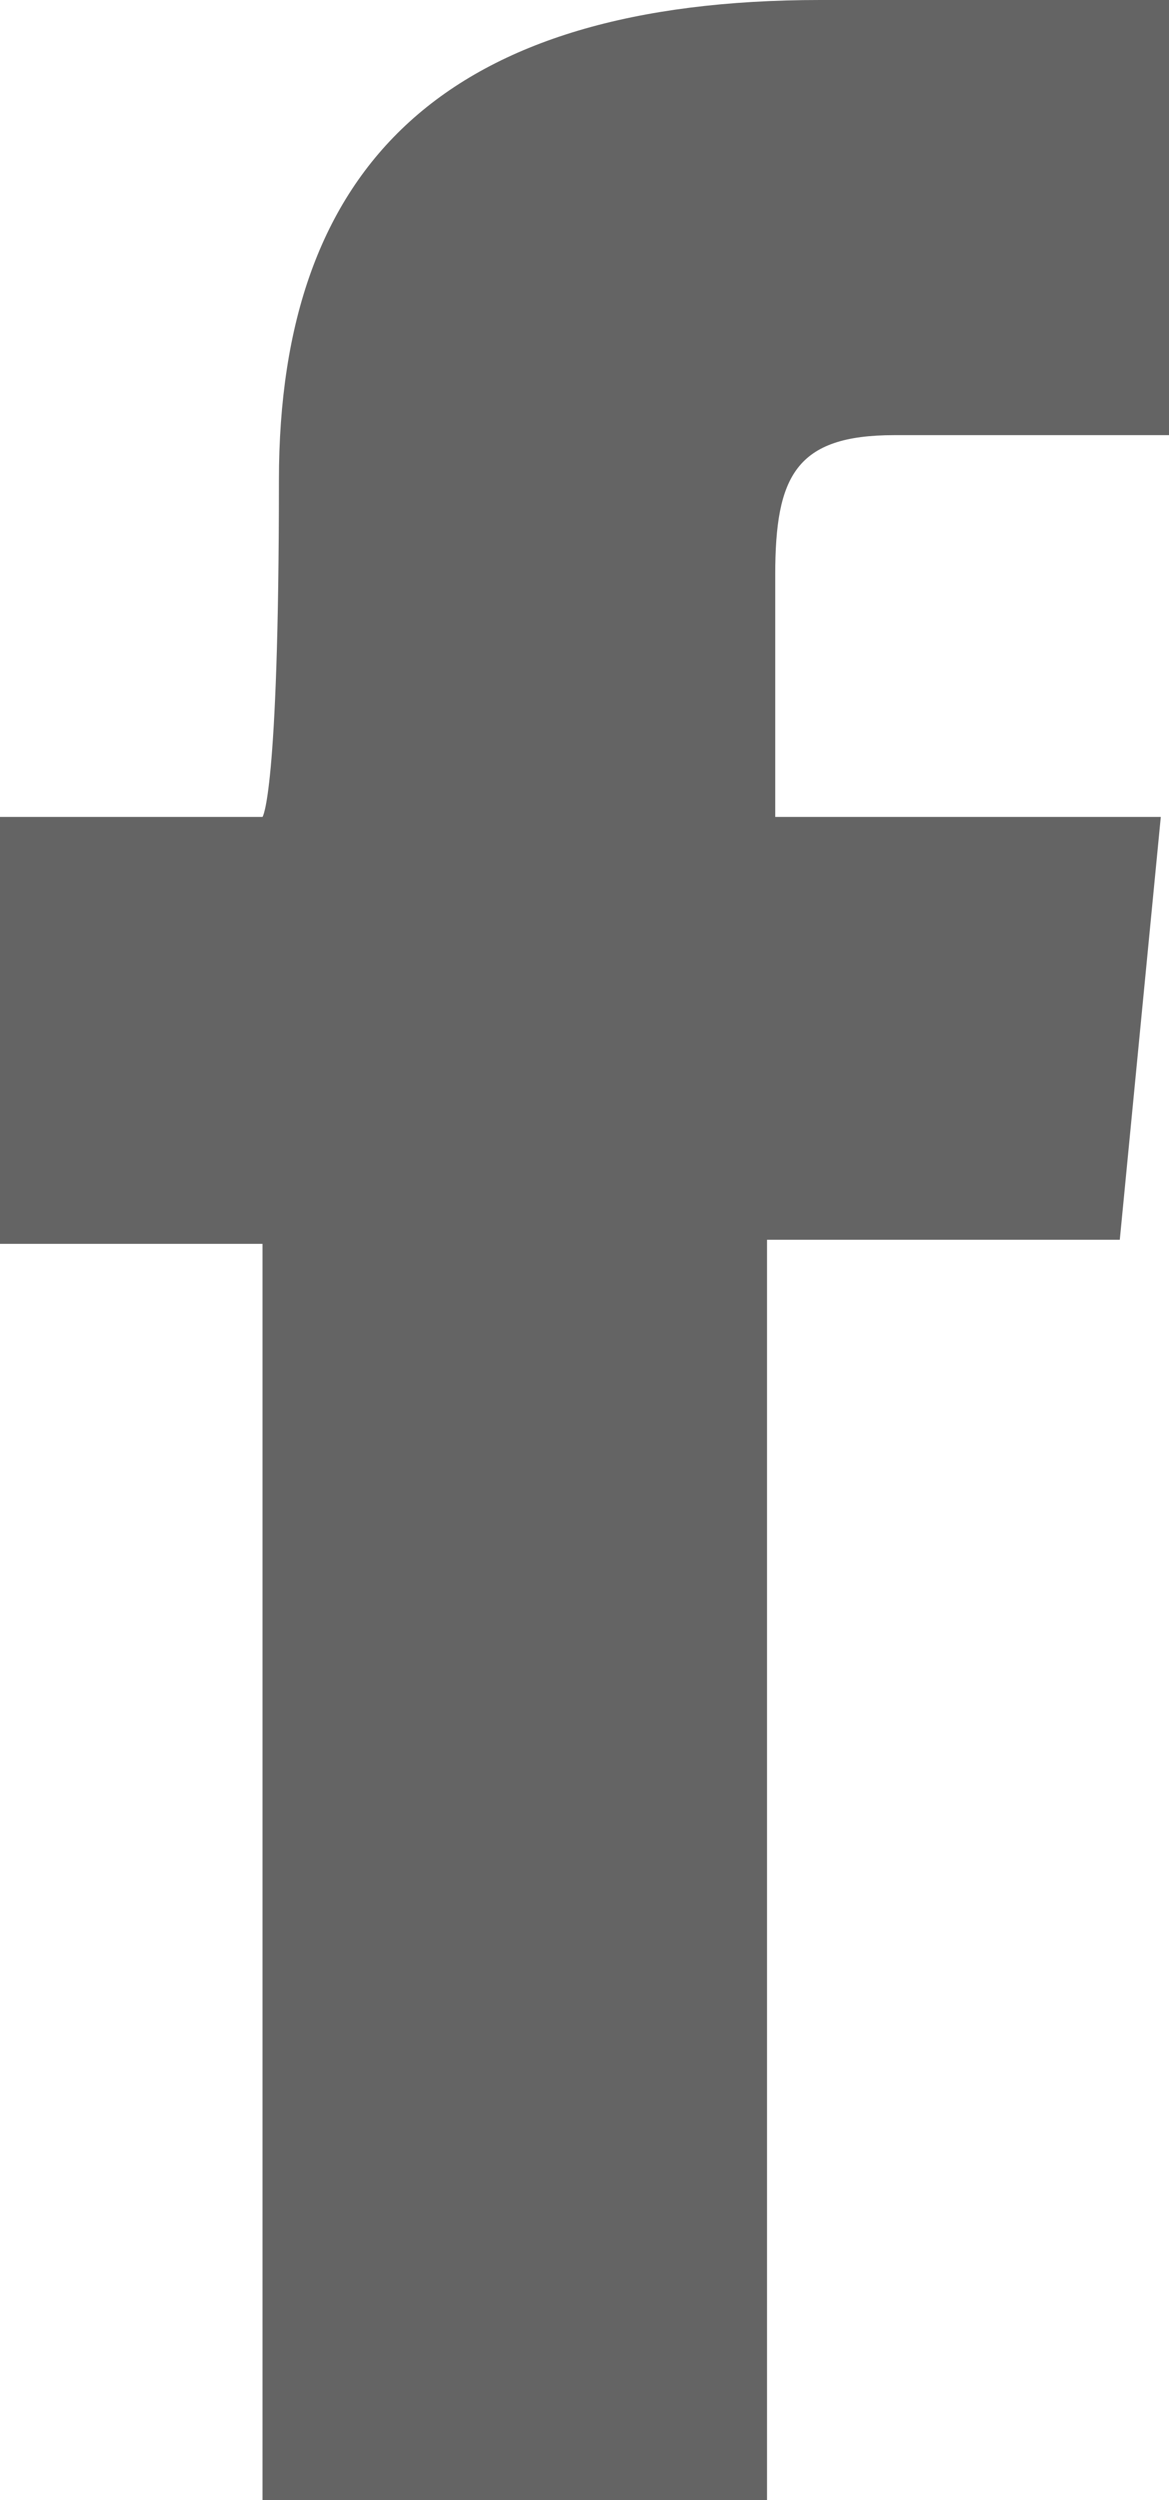
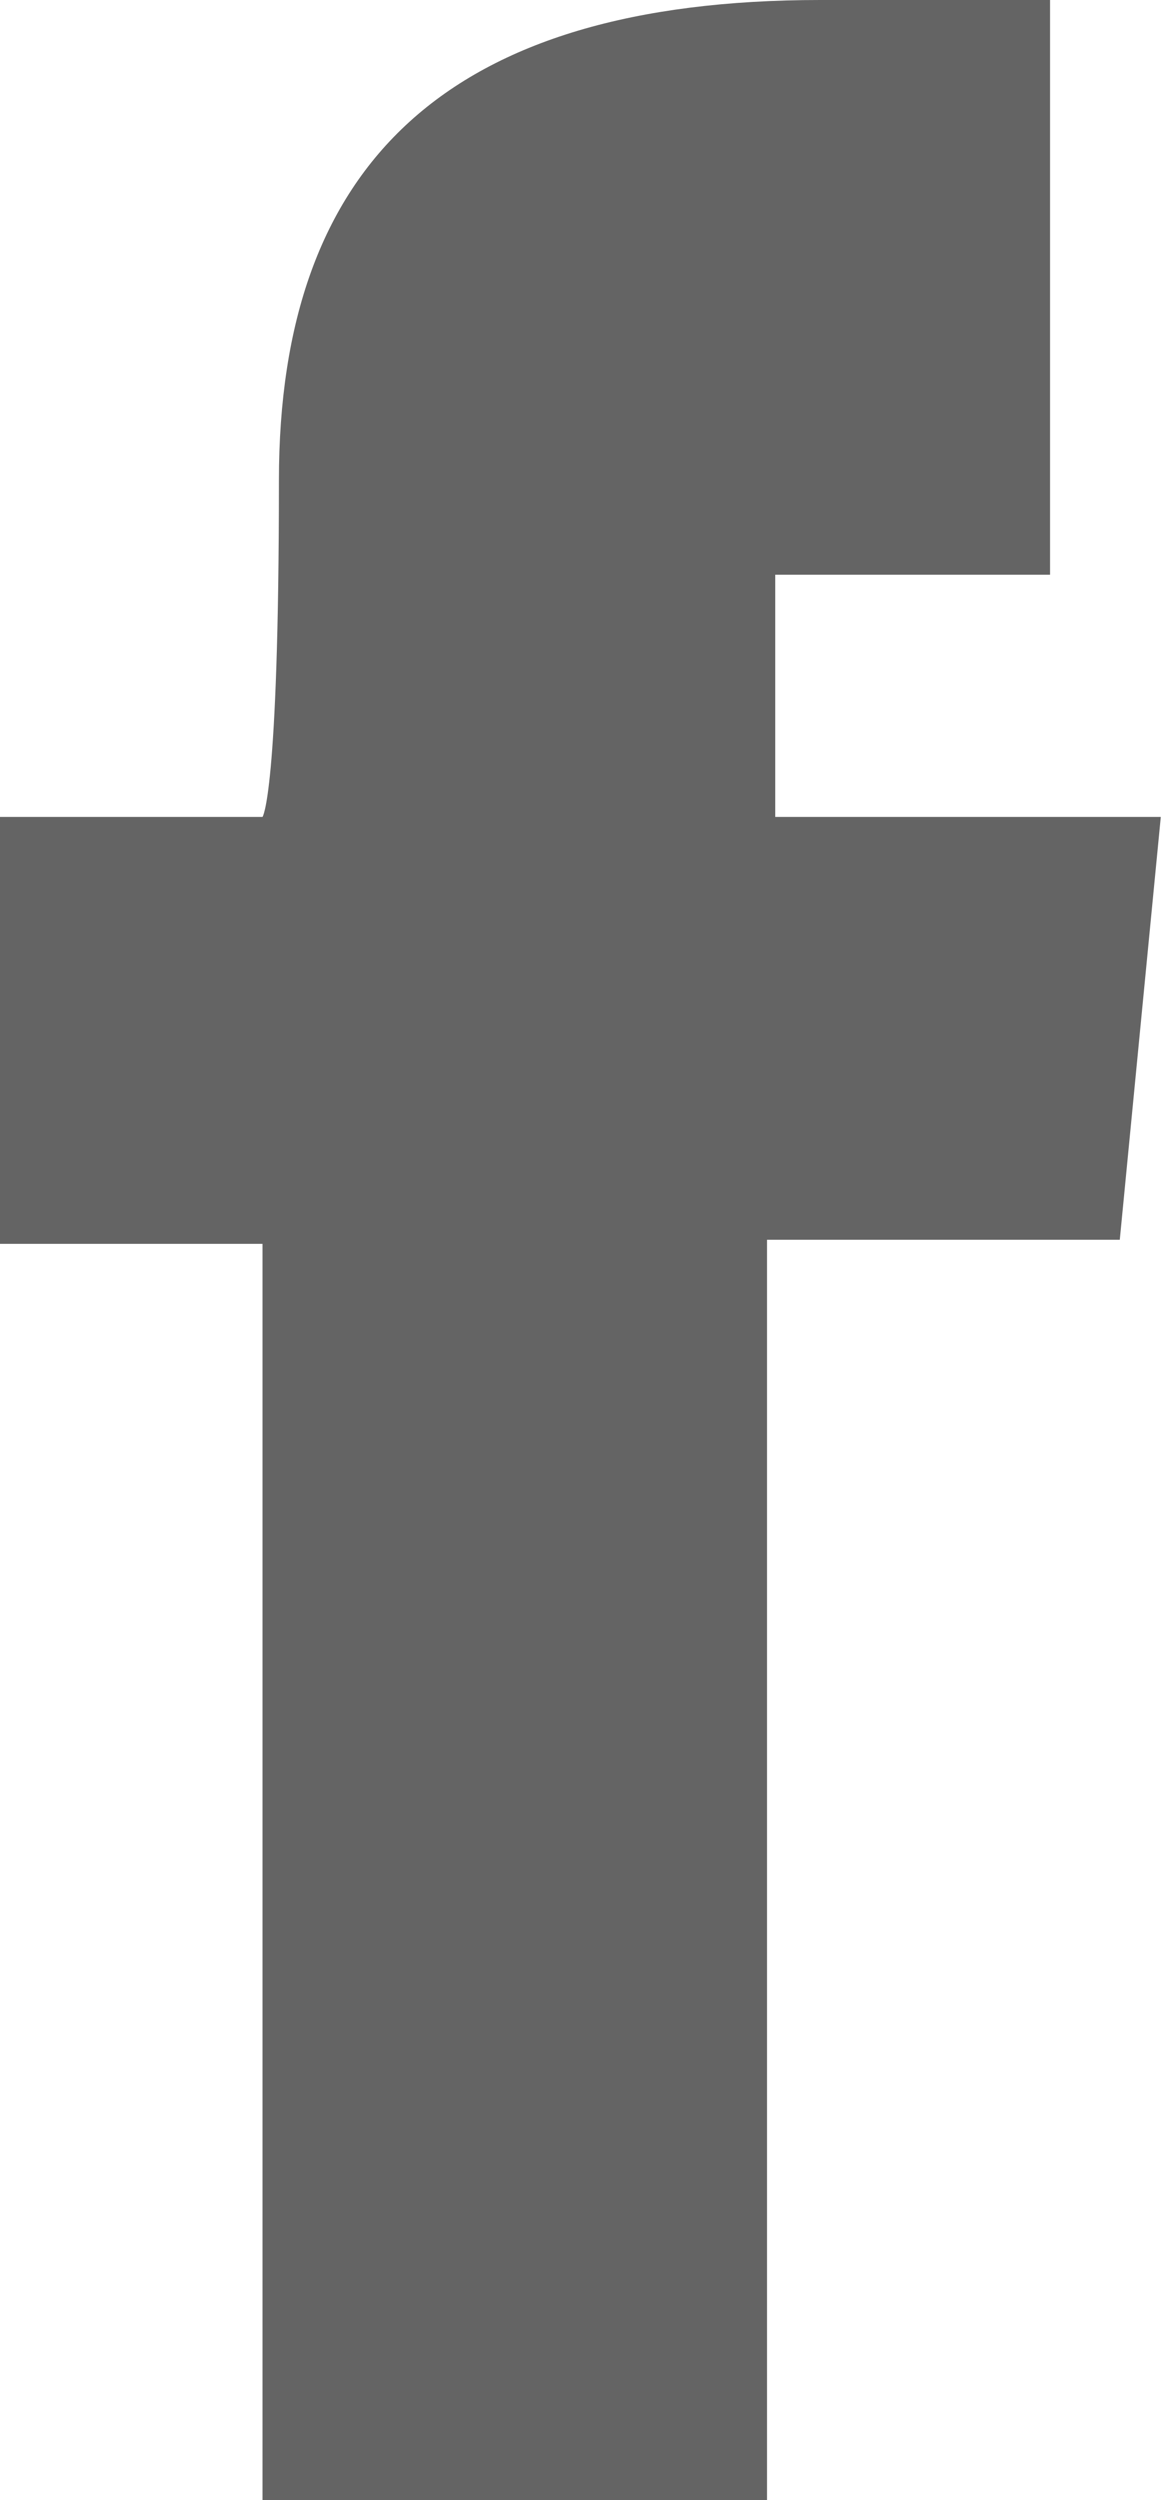
<svg xmlns="http://www.w3.org/2000/svg" version="1.1" id="facebook" x="0px" y="0px" viewBox="0 0 28.5 60.9" style="enable-background:new 0 0 28.5 60.9;" xml:space="preserve">
  <style type="text/css">.st0{fill:#646464;}</style>
  <title>facebook</title>
  <g id="facebook01">
    <g id="facebook02">
-       <path id="facebook-icon" class="st0" d="M6.4,19.9H0v10.4h6.4v30.6h12.3V30.2h8.6l1-10.3h-9.4V14c0-2.4,0.5-3.4,2.9-3.4h6.7V0H20    C10.9,0,6.8,4,6.8,11.7S6.4,19.9,6.4,19.9z" />
+       <path id="facebook-icon" class="st0" d="M6.4,19.9H0v10.4h6.4v30.6h12.3V30.2h8.6l1-10.3h-9.4V14h6.7V0H20    C10.9,0,6.8,4,6.8,11.7S6.4,19.9,6.4,19.9z" />
    </g>
  </g>
</svg>